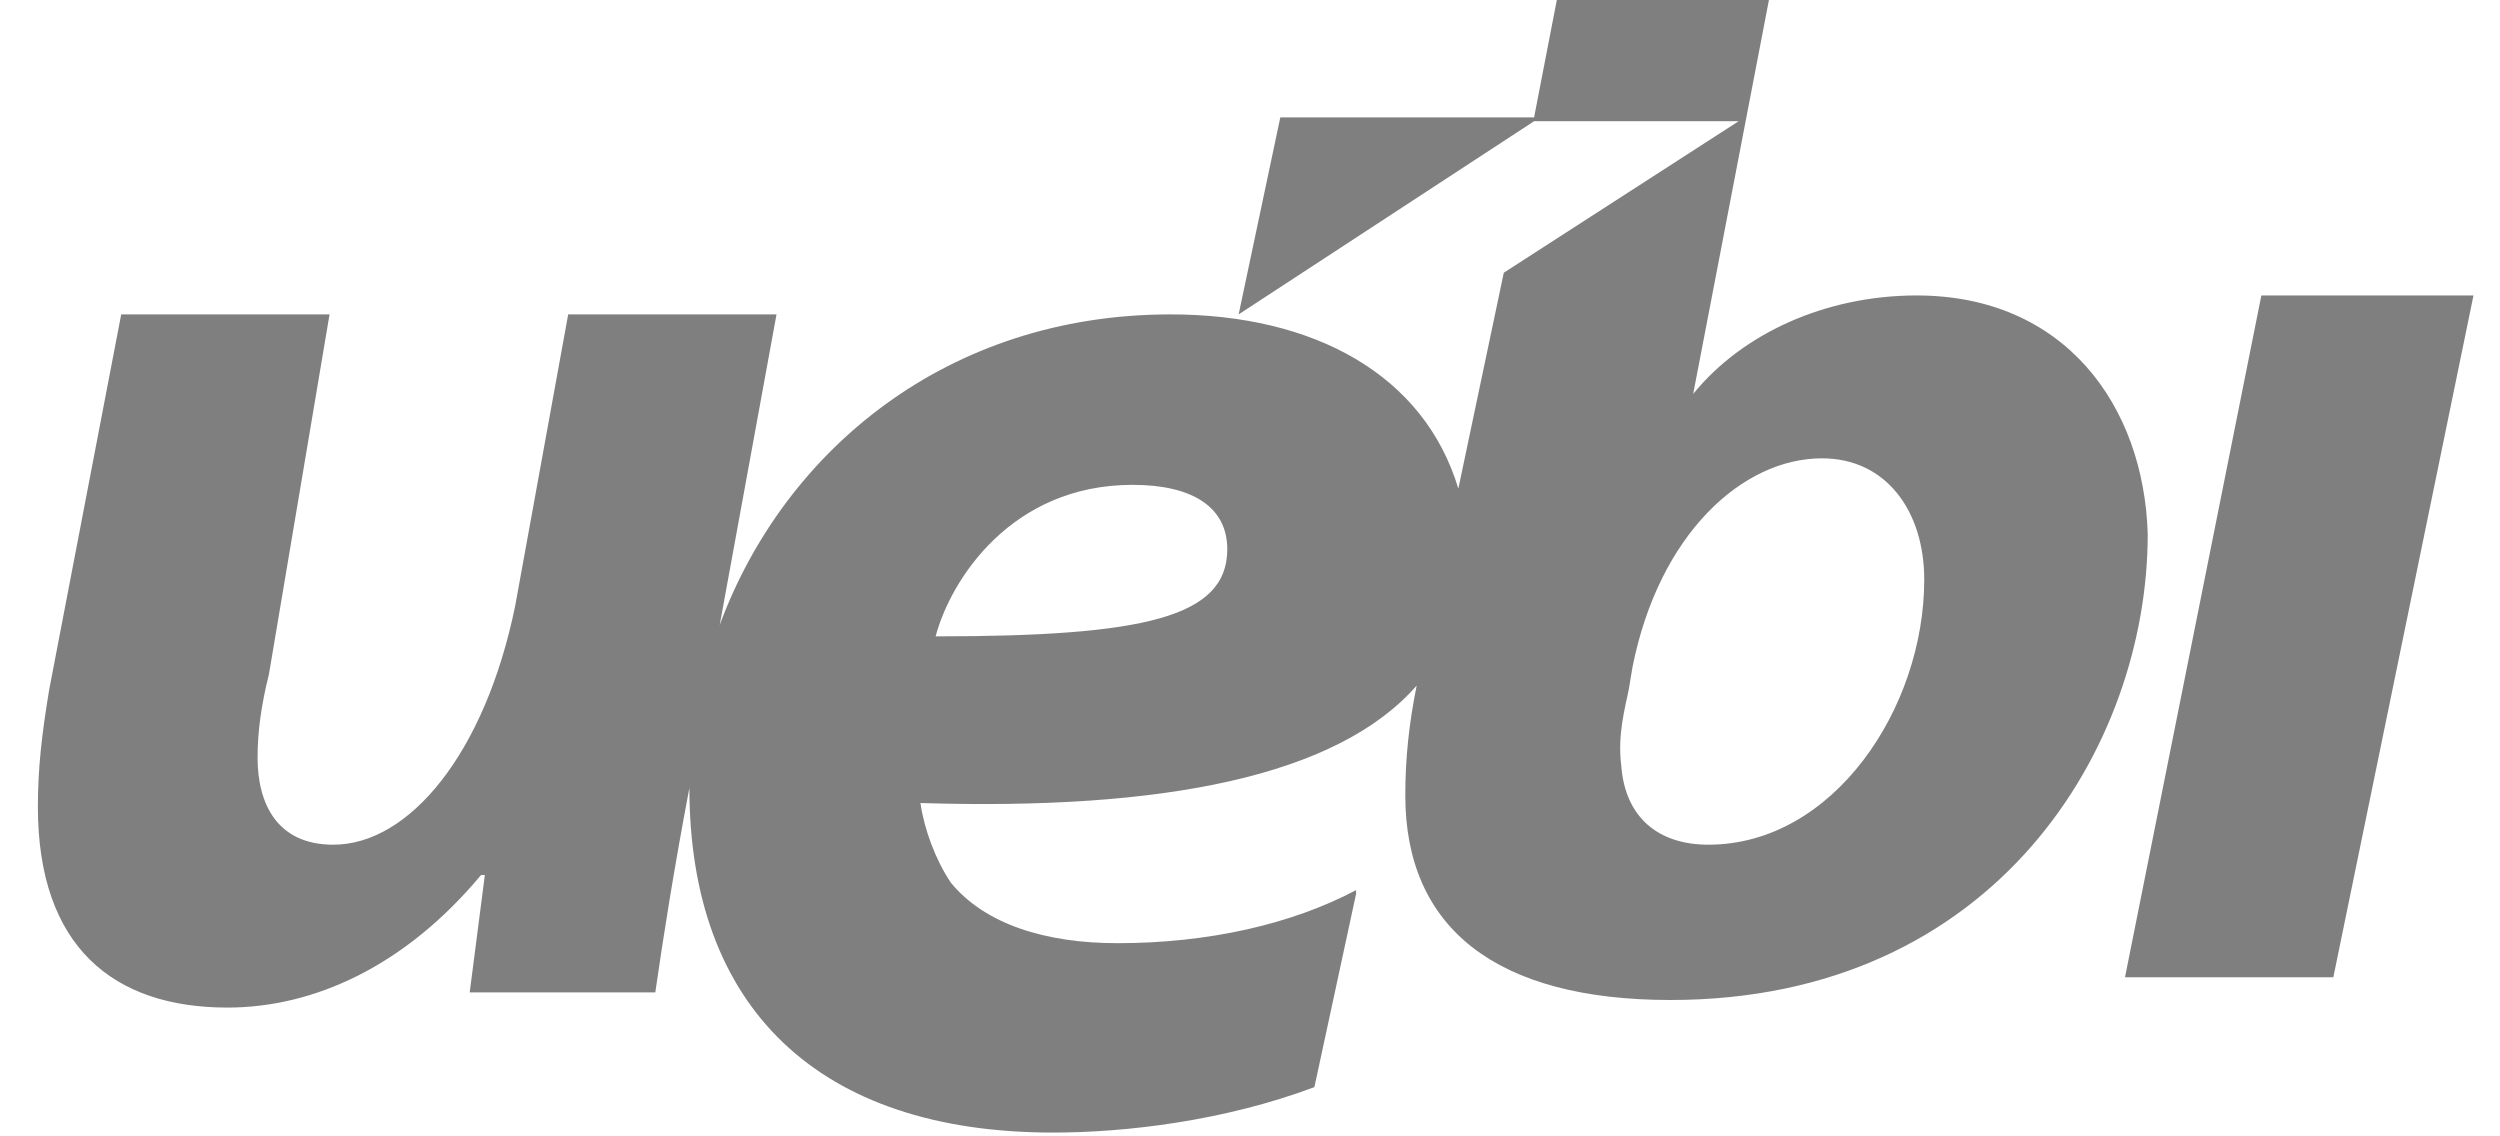
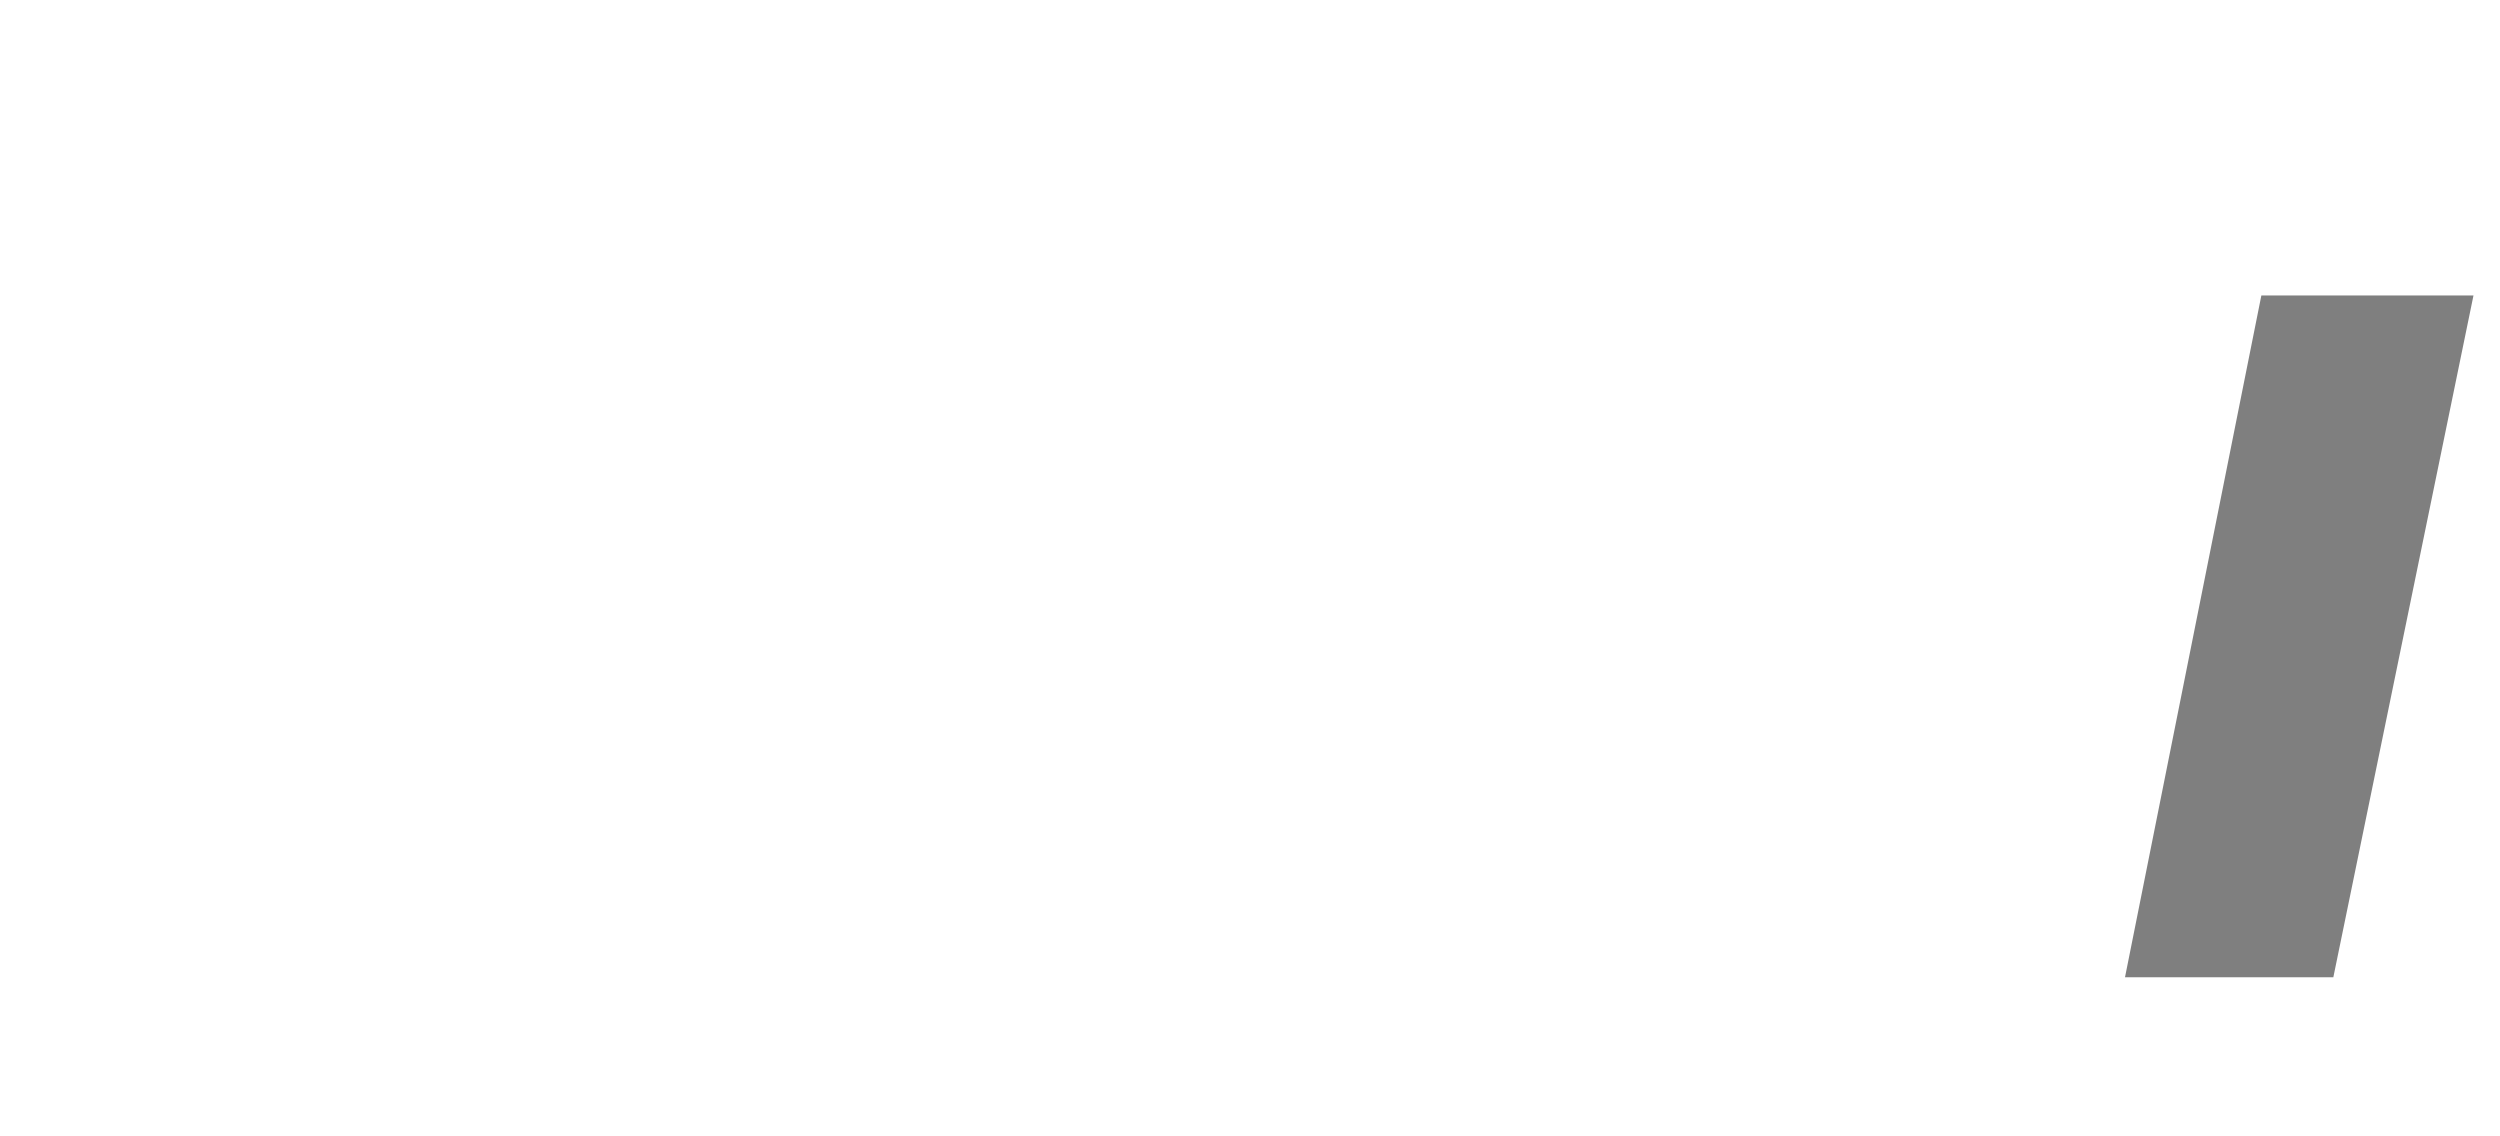
<svg xmlns="http://www.w3.org/2000/svg" version="1.1" id="Layer_1" x="0px" y="0px" viewBox="0 0 66 30" style="enable-background:new 0 0 66 30;" xml:space="preserve">
  <style type="text/css">
	.st0{fill:#7F7F7F;}
</style>
  <title>Group 3</title>
  <desc>Created with Sketch.</desc>
  <polygon id="Shape" class="st0" points="56.1,25.8 59.7,7.8 65.3,7.8 61.6,25.8 " />
-   <path id="Shape_1_" class="st0" d="M50.6,7.8c-2.4,0-4.6,1-5.9,2.6l2-10.4h-5.6l-0.6,3.1h-6.7l-1.1,5.2l7.8-5.1h5.4l-6.2,4l-1.2,5.7  c-0.9-3-3.8-4.6-7.6-4.6c-5.9,0-10.2,3.6-11.9,8.2l1.5-8.2h-5.5l-1.4,7.7c-0.8,3.9-2.8,6.3-4.8,6.3c-1.5,0-2-1.1-2-2.3  c0-0.7,0.1-1.4,0.3-2.2l1.6-9.5H3.2l-1.9,9.9C1.1,19.4,1,20.3,1,21.3c0,3.7,2,5.3,5,5.3c2.3,0,4.7-1.1,6.7-3.5h0.1l-0.4,3.1h4.9  c0.2-1.4,0.5-3.3,0.9-5.4l0,0c0,5.8,3.4,9.1,9.6,9.1c1.9,0,4.5-0.3,6.9-1.2l1.1-5.1v-0.1c-1.7,0.9-3.9,1.4-6.3,1.4  c-1.9,0-3.5-0.5-4.4-1.6c-0.4-0.6-0.7-1.4-0.8-2.1c6.4,0.2,11-0.7,13.1-3.1c-0.2,1-0.3,1.9-0.3,2.9c0,3.5,2.4,5.4,7,5.4  c8.6,0,12.6-6.7,12.6-12.3C56.6,10.7,54.5,7.8,50.6,7.8L50.6,7.8z M32.4,14.5c0,1.8-2.2,2.3-7.7,2.3c0.4-1.5,2-4,5.2-4  C31.5,12.8,32.4,13.4,32.4,14.5L32.4,14.5L32.4,14.5z M45.1,22.3c-1.3,0-2.2-0.7-2.3-2.1c-0.1-0.8,0.1-1.5,0.2-2l0.1-0.6  c0.7-3.5,2.9-5.5,5-5.5c1.7,0,2.7,1.4,2.7,3.2C50.8,18.7,48.4,22.3,45.1,22.3L45.1,22.3z" />
</svg>